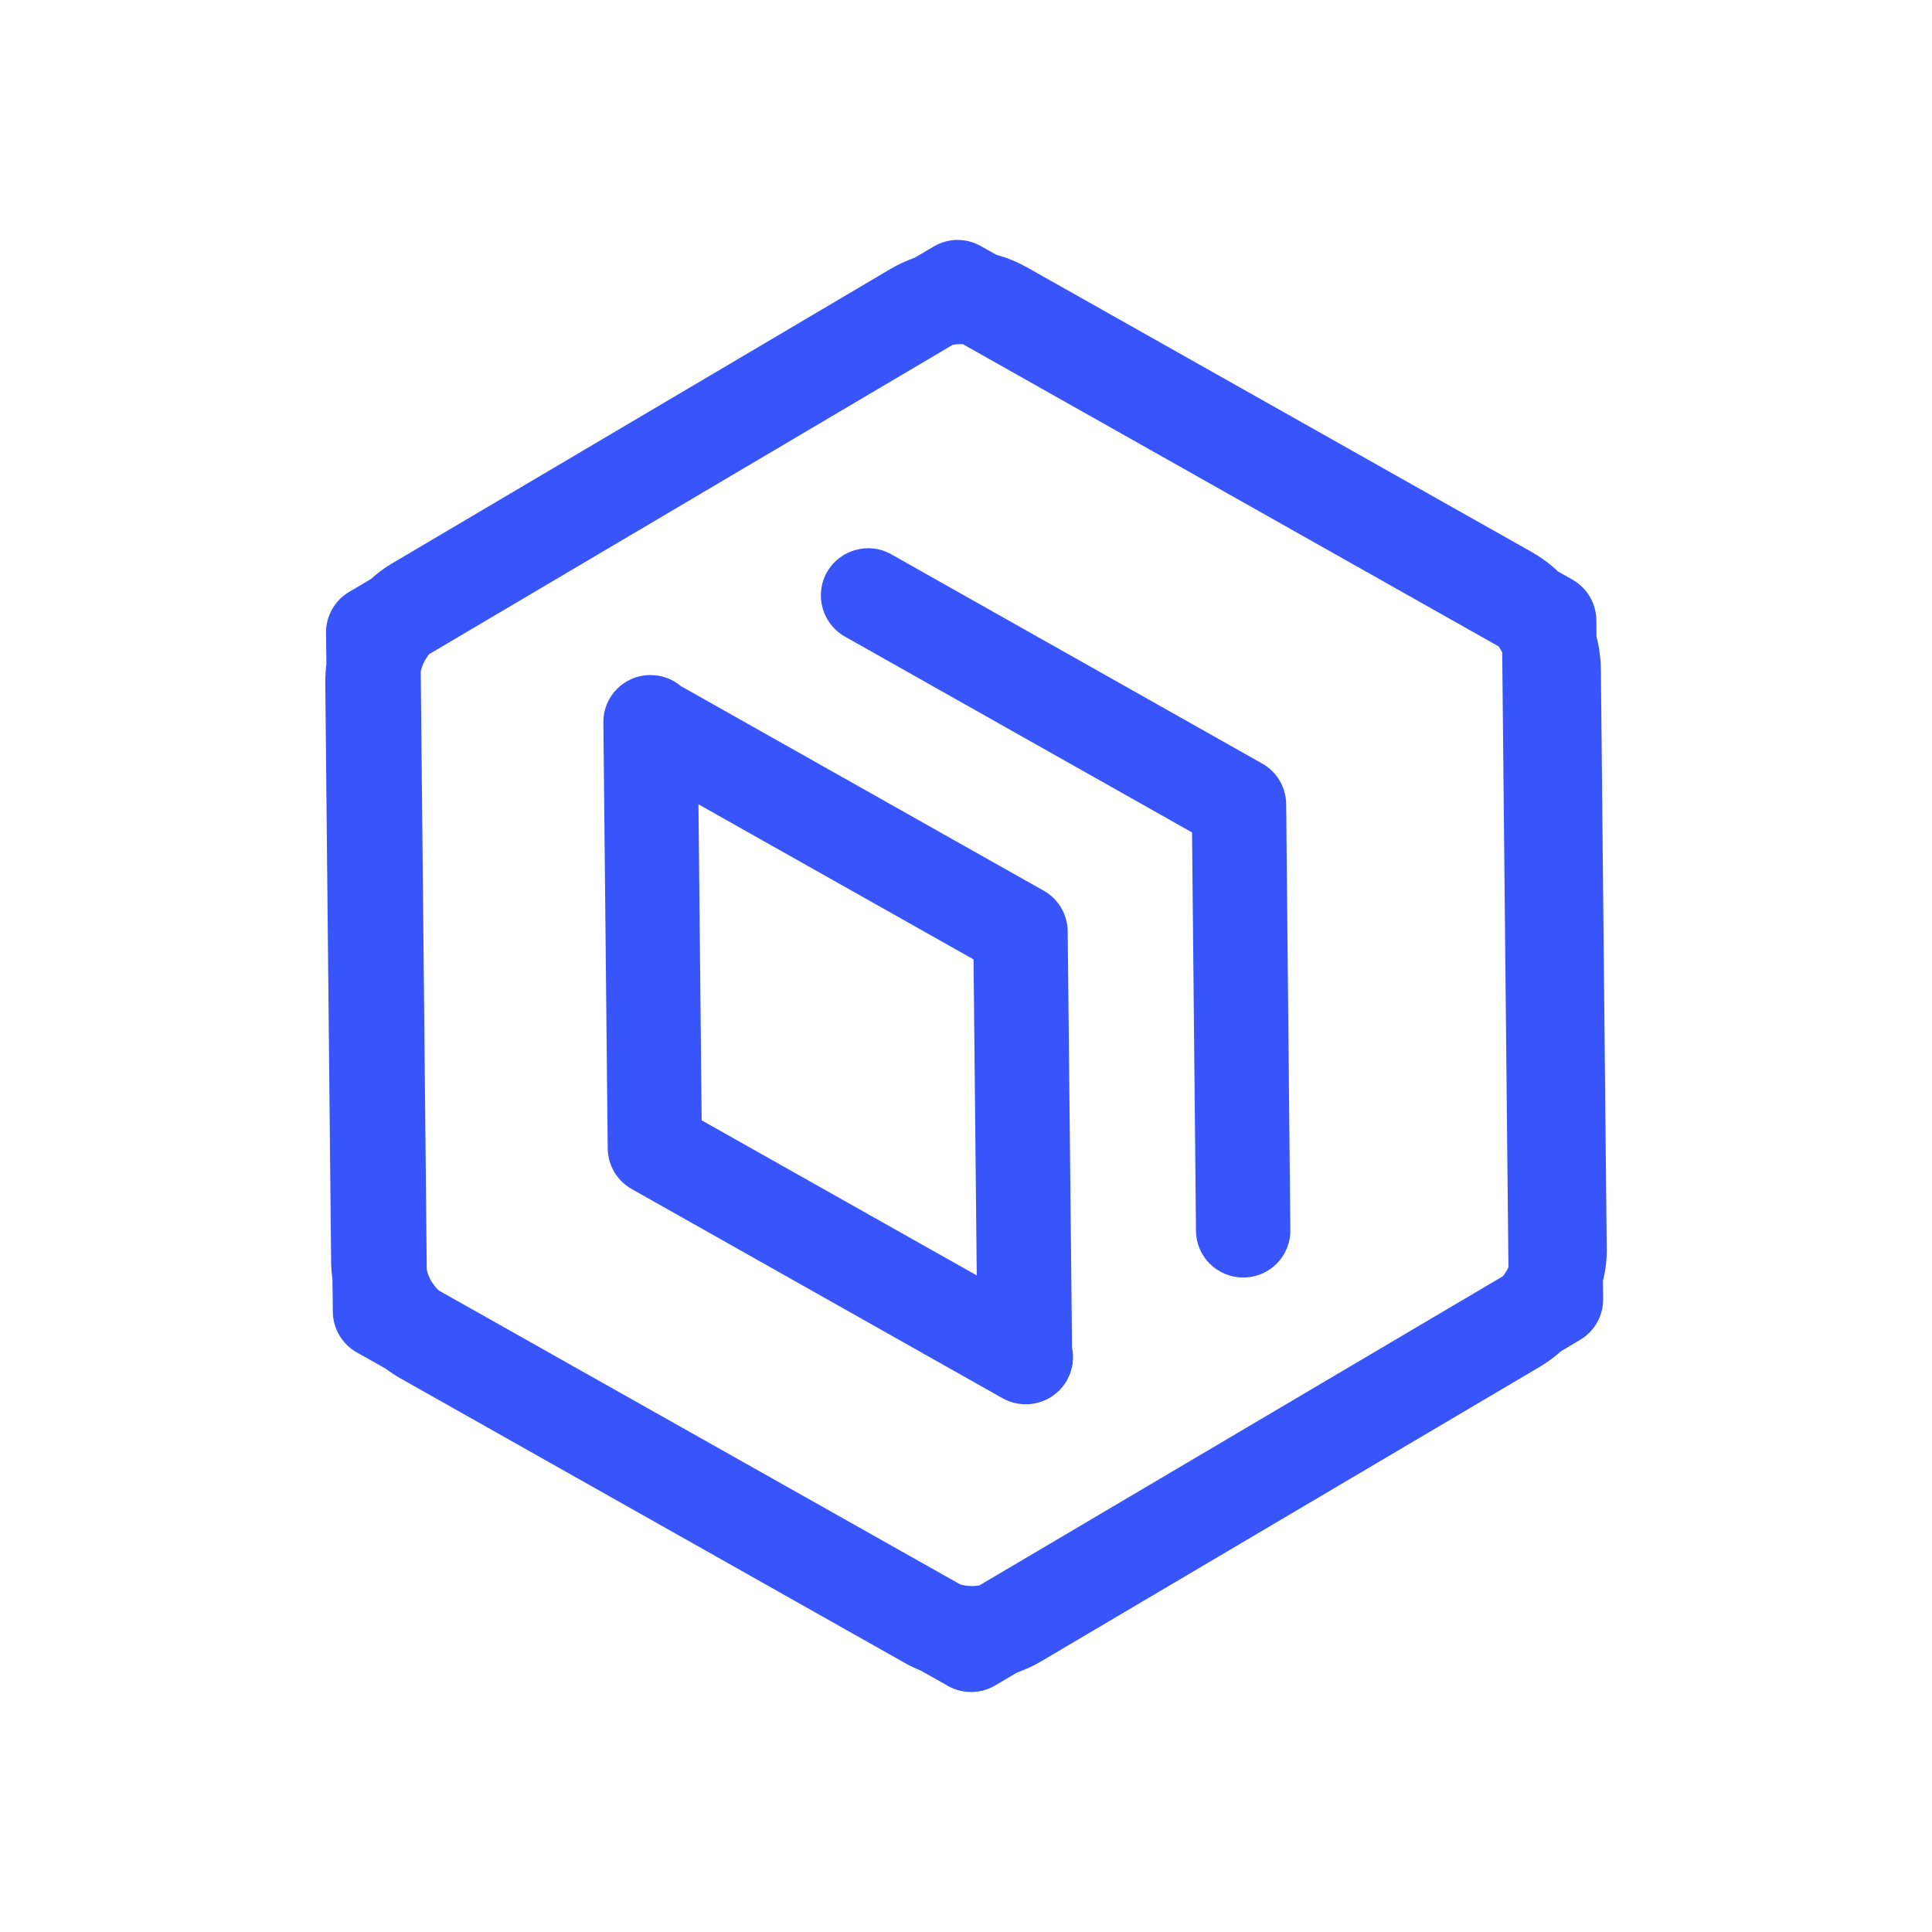
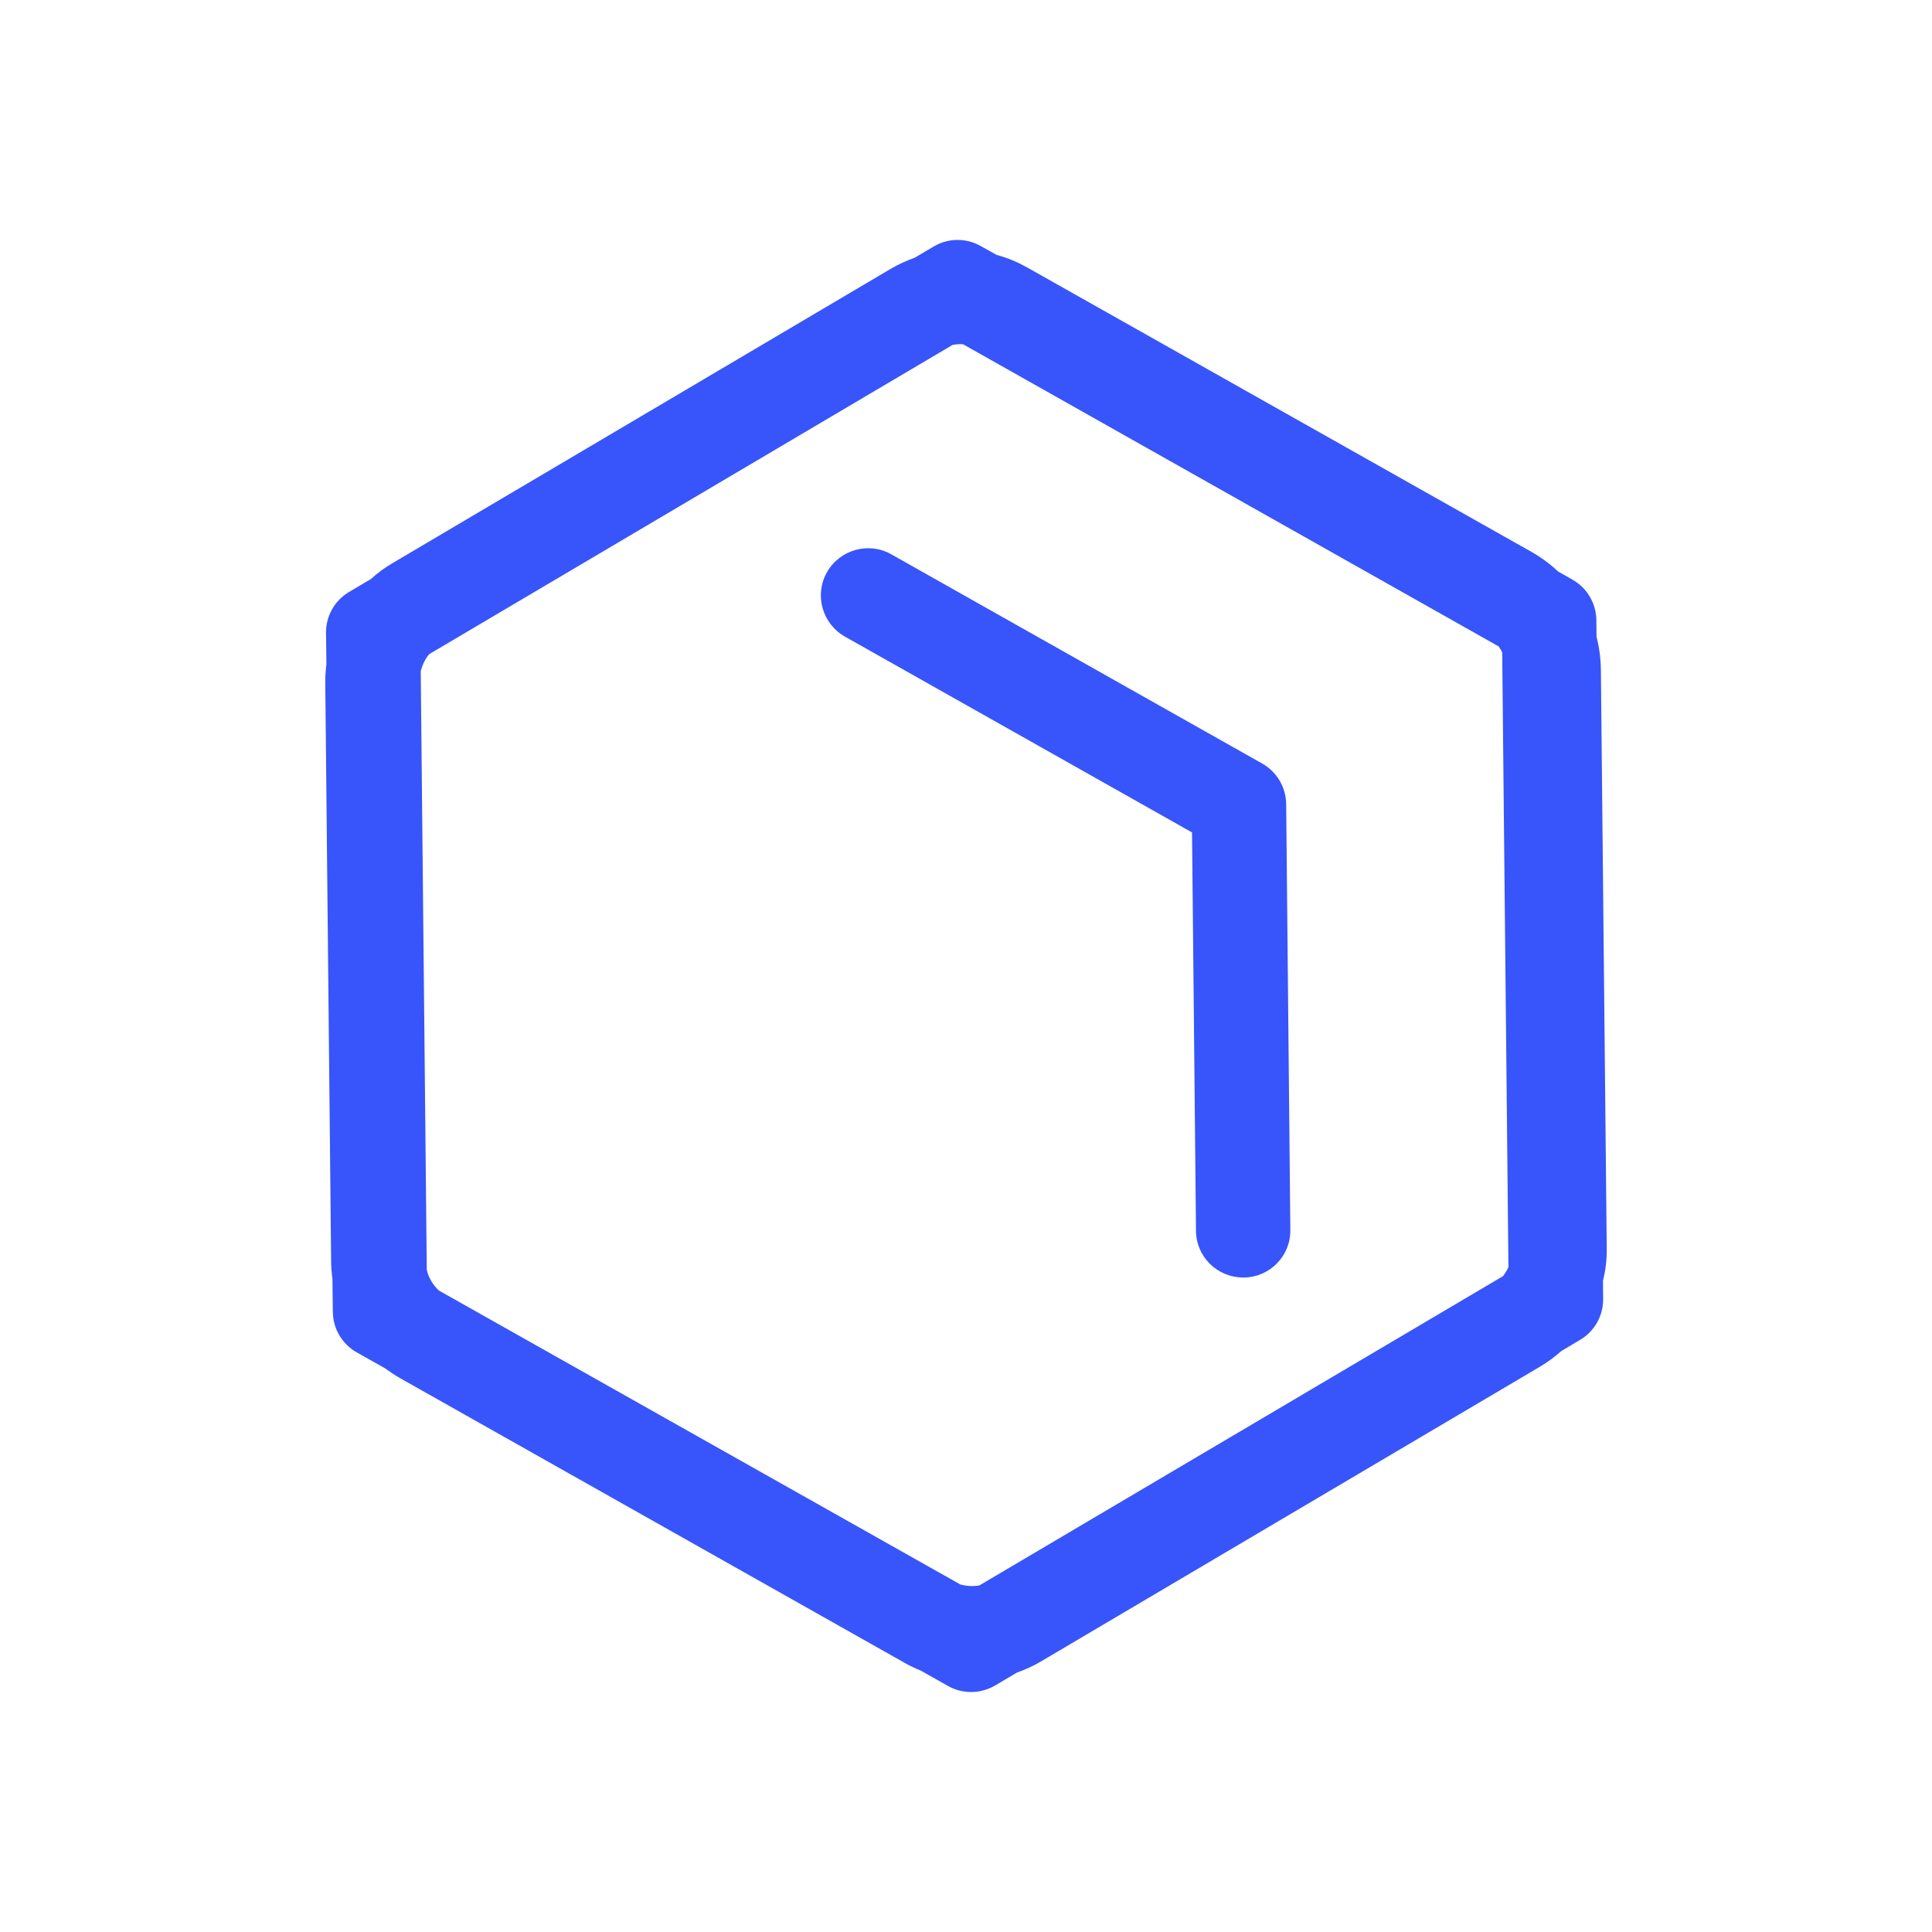
<svg xmlns="http://www.w3.org/2000/svg" t="1750766398185" class="icon" viewBox="0 0 1024 1024" version="1.1" p-id="114384" width="200" height="200">
  <path d="M851.6 661.5l-3.1-306.7c-0.1-6-0.9-11.8-2.3-17.4l-0.1-8.7c-0.1-8.9-4.9-17.1-12.7-21.5l-7.6-4.3c-4.2-4-9-7.5-14.1-10.4L544.5 141.8c-5.2-2.9-10.6-5.2-16.3-6.7l-8.4-4.7c-7.8-4.4-17.3-4.3-25 0.3l-10 5.9c-4.4 1.6-8.7 3.5-12.9 6L208 298.5c-4.1 2.4-7.9 5.2-11.4 8.4l-11.5 6.8c-7.7 4.5-12.4 12.8-12.3 21.8l0.2 16.5c-0.4 3.2-0.6 6.4-0.6 9.6l3.1 306.7c0 3.2 0.3 6.5 0.7 9.6l0.2 17.4c0.1 8.9 4.9 17.1 12.7 21.5l15.1 8.5c2.6 1.9 5.3 3.7 8.1 5.3l267.1 150.7c2.8 1.6 5.8 3 8.7 4.2l14.4 8.1c3.8 2.2 8 3.2 12.3 3.2 4.4 0 8.8-1.2 12.7-3.5l11.5-6.8c4.4-1.6 8.8-3.5 12.9-6l264.1-156c4.1-2.4 8-5.3 11.5-8.4l9.9-5.9c7.7-4.5 12.4-12.8 12.3-21.8l-0.1-9.6c1.4-5.5 2.1-11.3 2-17.3z m-55 14.9L519.1 840.3c-3.3 0.6-6.8 0.4-10.1-0.5L232.6 684c-3.1-2.9-5.4-6.7-6.4-10.9L223 355.8c0.8-3.3 2.3-6.5 4.5-9.1l277.4-163.9c1.3-0.2 2.7-0.4 4-0.4 0.5 0 1.1 0 1.6 0.1l283.8 160.1c0.7 1 1.4 2.1 1.9 3.2l3.3 325.8c-0.7 1.7-1.8 3.3-2.9 4.8z" fill="#3755fa" p-id="114385" />
  <path d="M681.7 426.2c-0.1-8.9-4.9-17.1-12.7-21.5L472.4 293.8c-12-6.8-27.3-2.5-34.1 9.5s-2.5 27.3 9.5 34.1l184 103.8 2.1 211.2c0.1 13.7 11.3 24.7 25 24.7h0.3c13.8-0.1 24.9-11.4 24.7-25.2l-2.2-225.7z" fill="#3755fa" p-id="114386" />
-   <path d="M565.9 493.6c-0.1-8.9-4.9-17.1-12.7-21.5L360.8 363.6c-4.4-3.7-10.1-5.9-16.3-5.8-13.8 0.1-24.9 11.4-24.7 25.2l2.3 225.7c0.1 8.9 4.9 17.1 12.7 21.5L531.2 741c0.1 0 0.1 0.1 0.2 0.1 3.9 2.2 8.1 3.2 12.3 3.2 8.7 0 17.2-4.6 21.8-12.7 3.1-5.5 3.9-11.7 2.7-17.4l-2.3-220.6z m-195.7-67.3L516 508.5l1.7 167.5-145.8-82.2-1.7-167.5z" fill="#3755fa" p-id="114387" />
</svg>